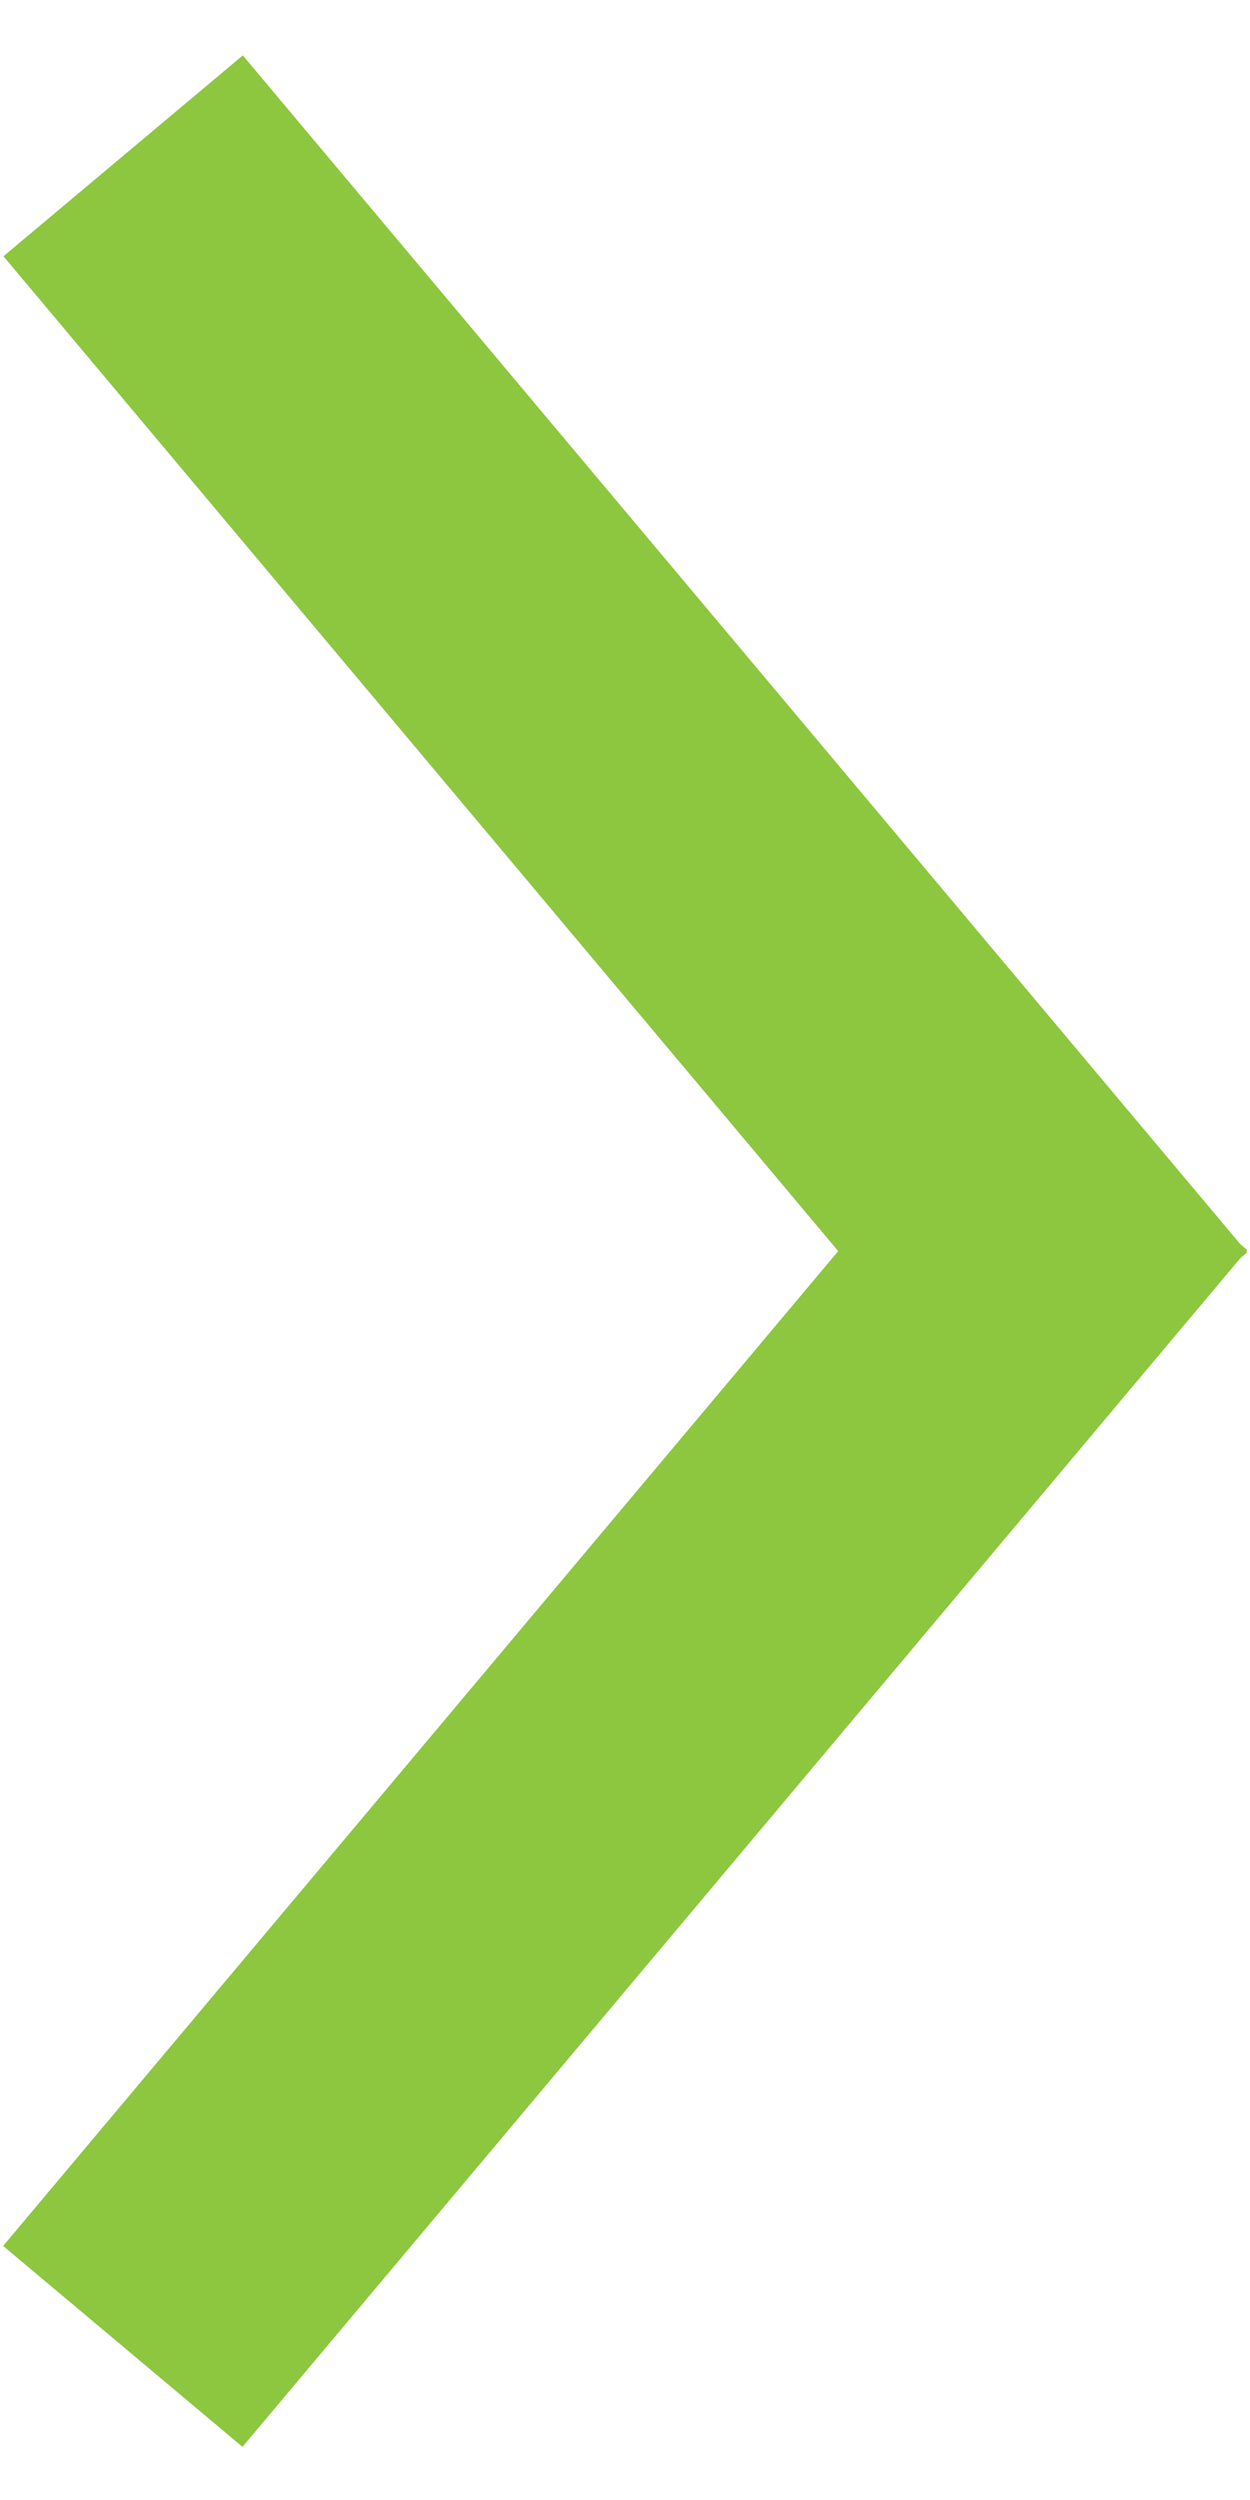
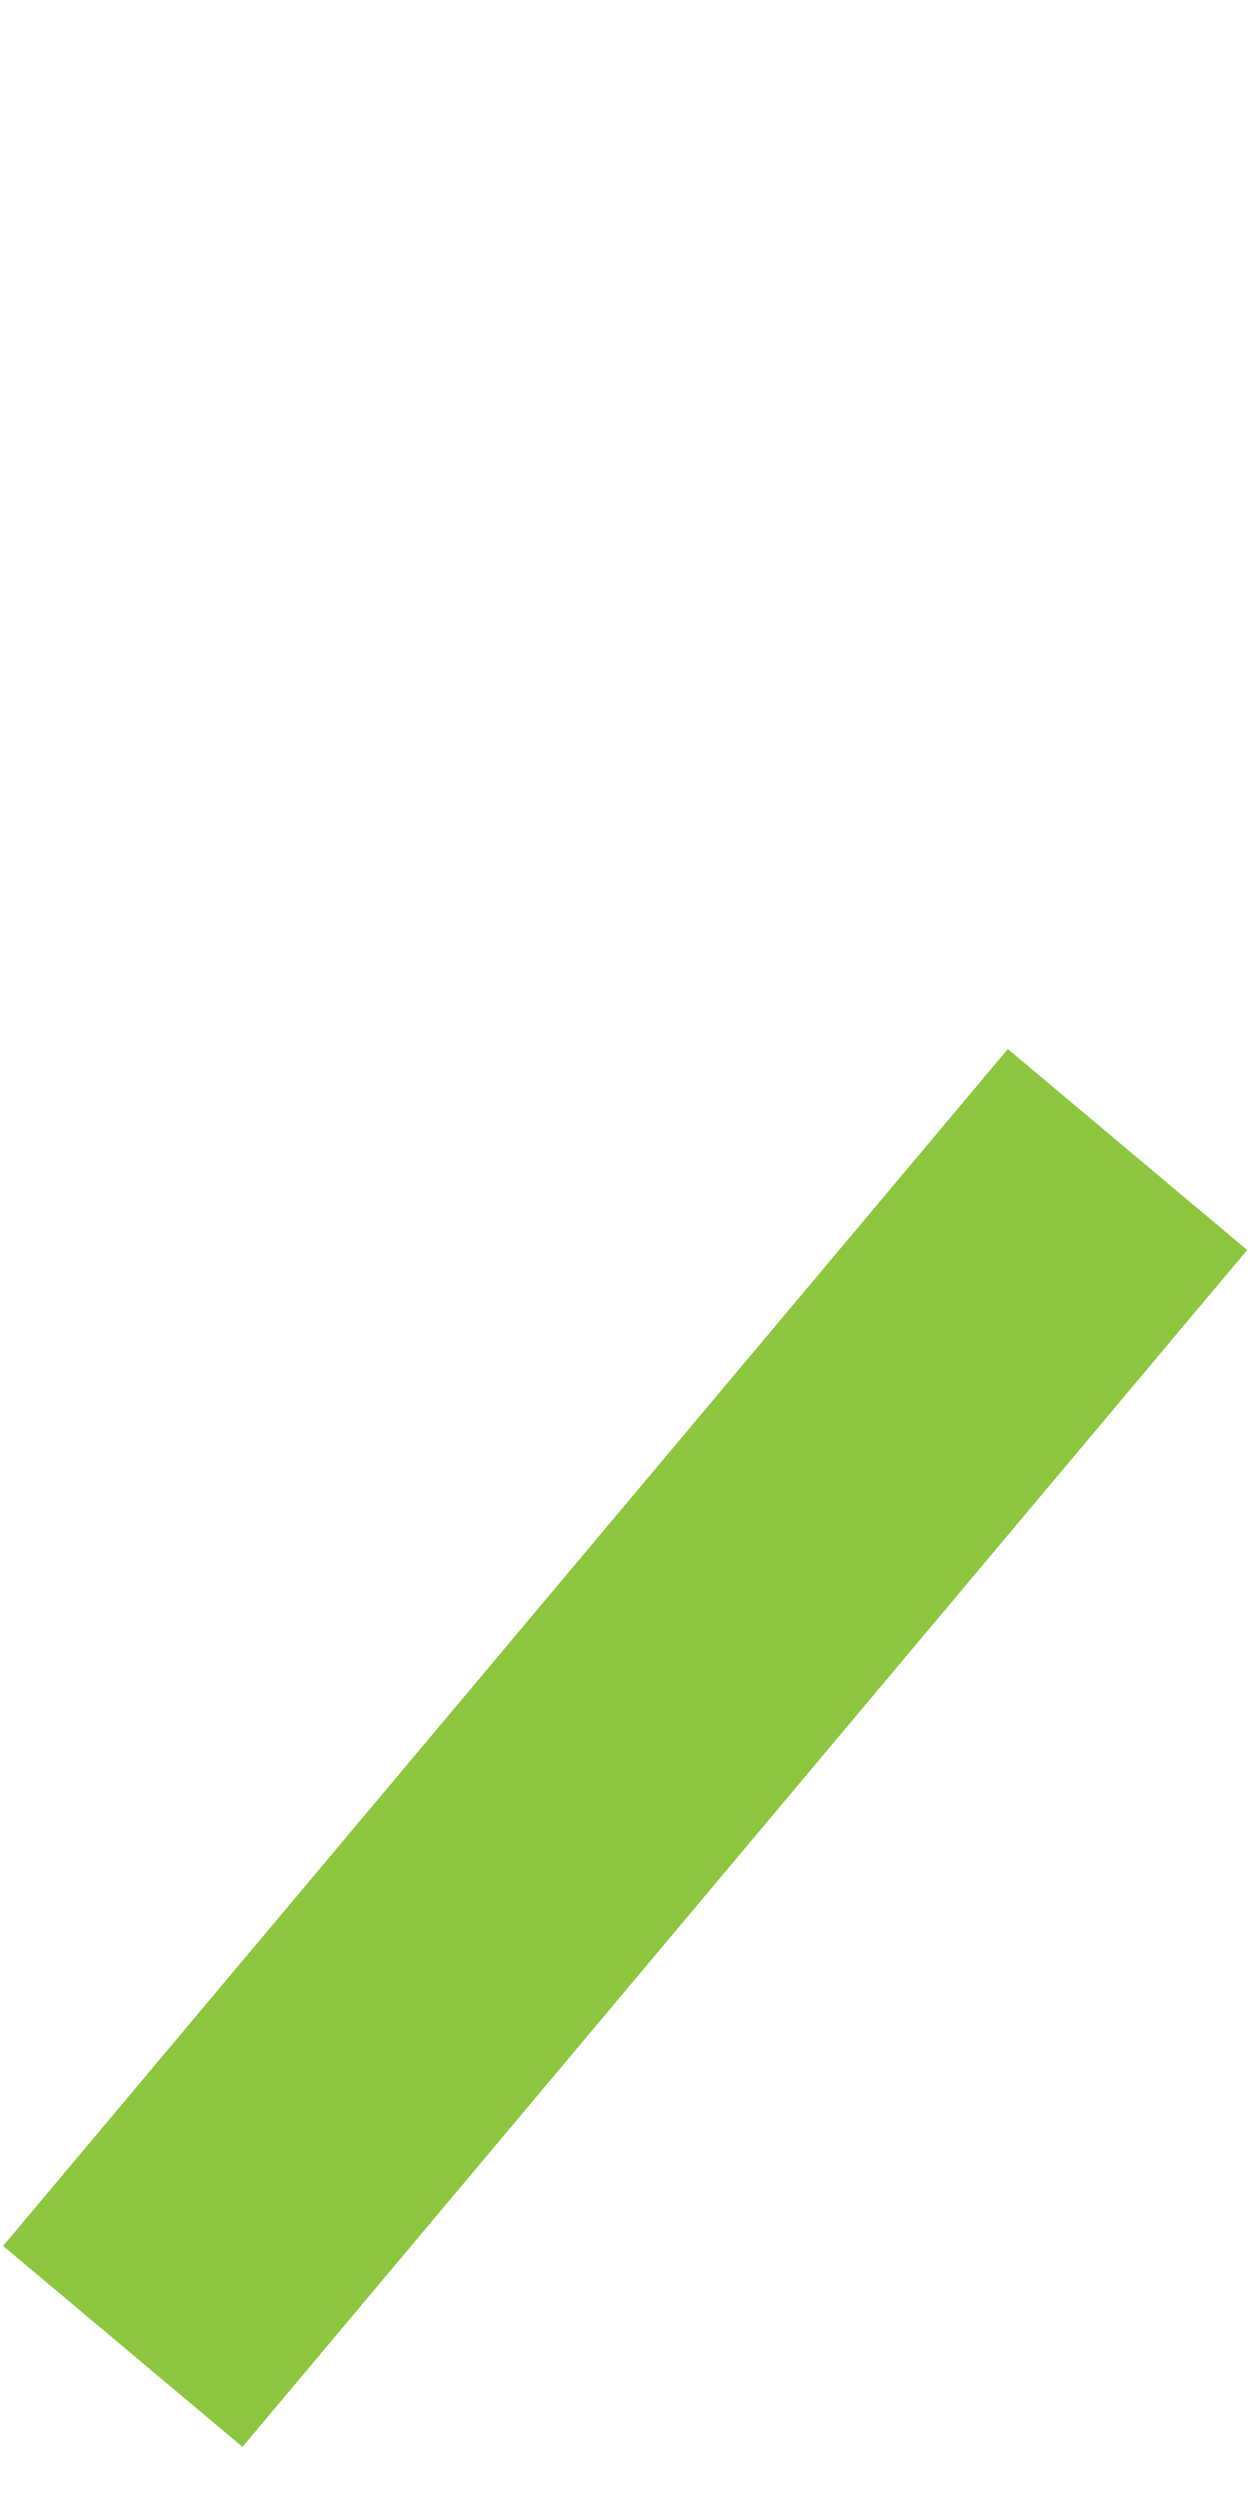
<svg xmlns="http://www.w3.org/2000/svg" width="12" height="24" viewBox="0 0 12 24" fill="none">
-   <line x1="10.824" y1="12.987" x2="1.182" y2="1.496" stroke="#8DC63F" stroke-width="3" />
  <line y1="-1.5" x2="15" y2="-1.5" transform="matrix(-0.643 0.766 0.766 0.643 11.973 12)" stroke="#8DC63F" stroke-width="3" />
</svg>